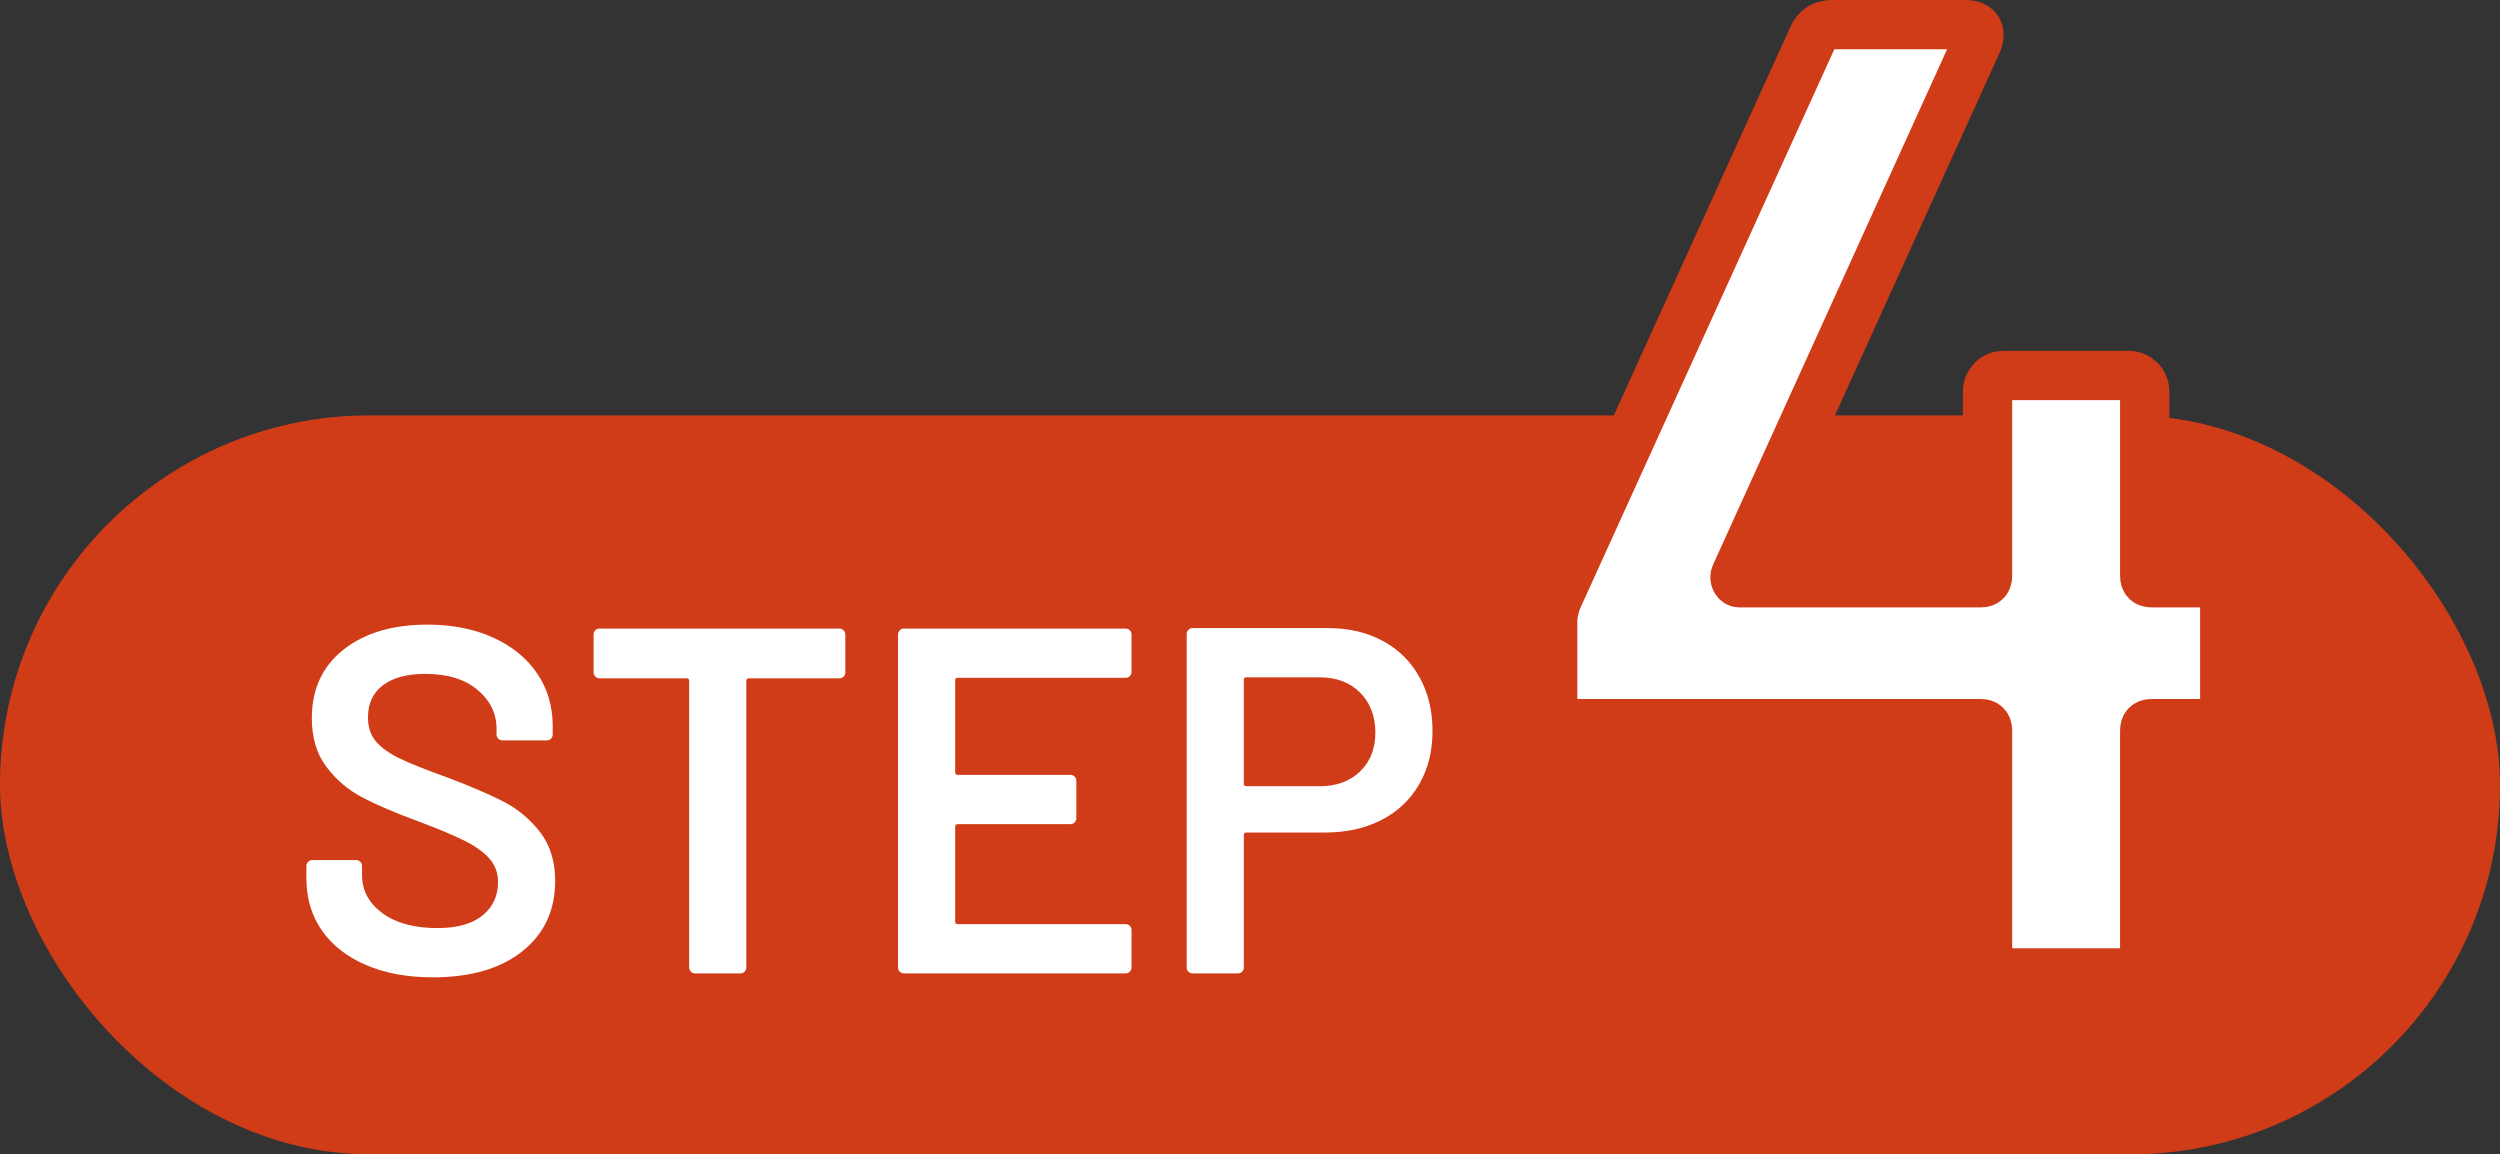
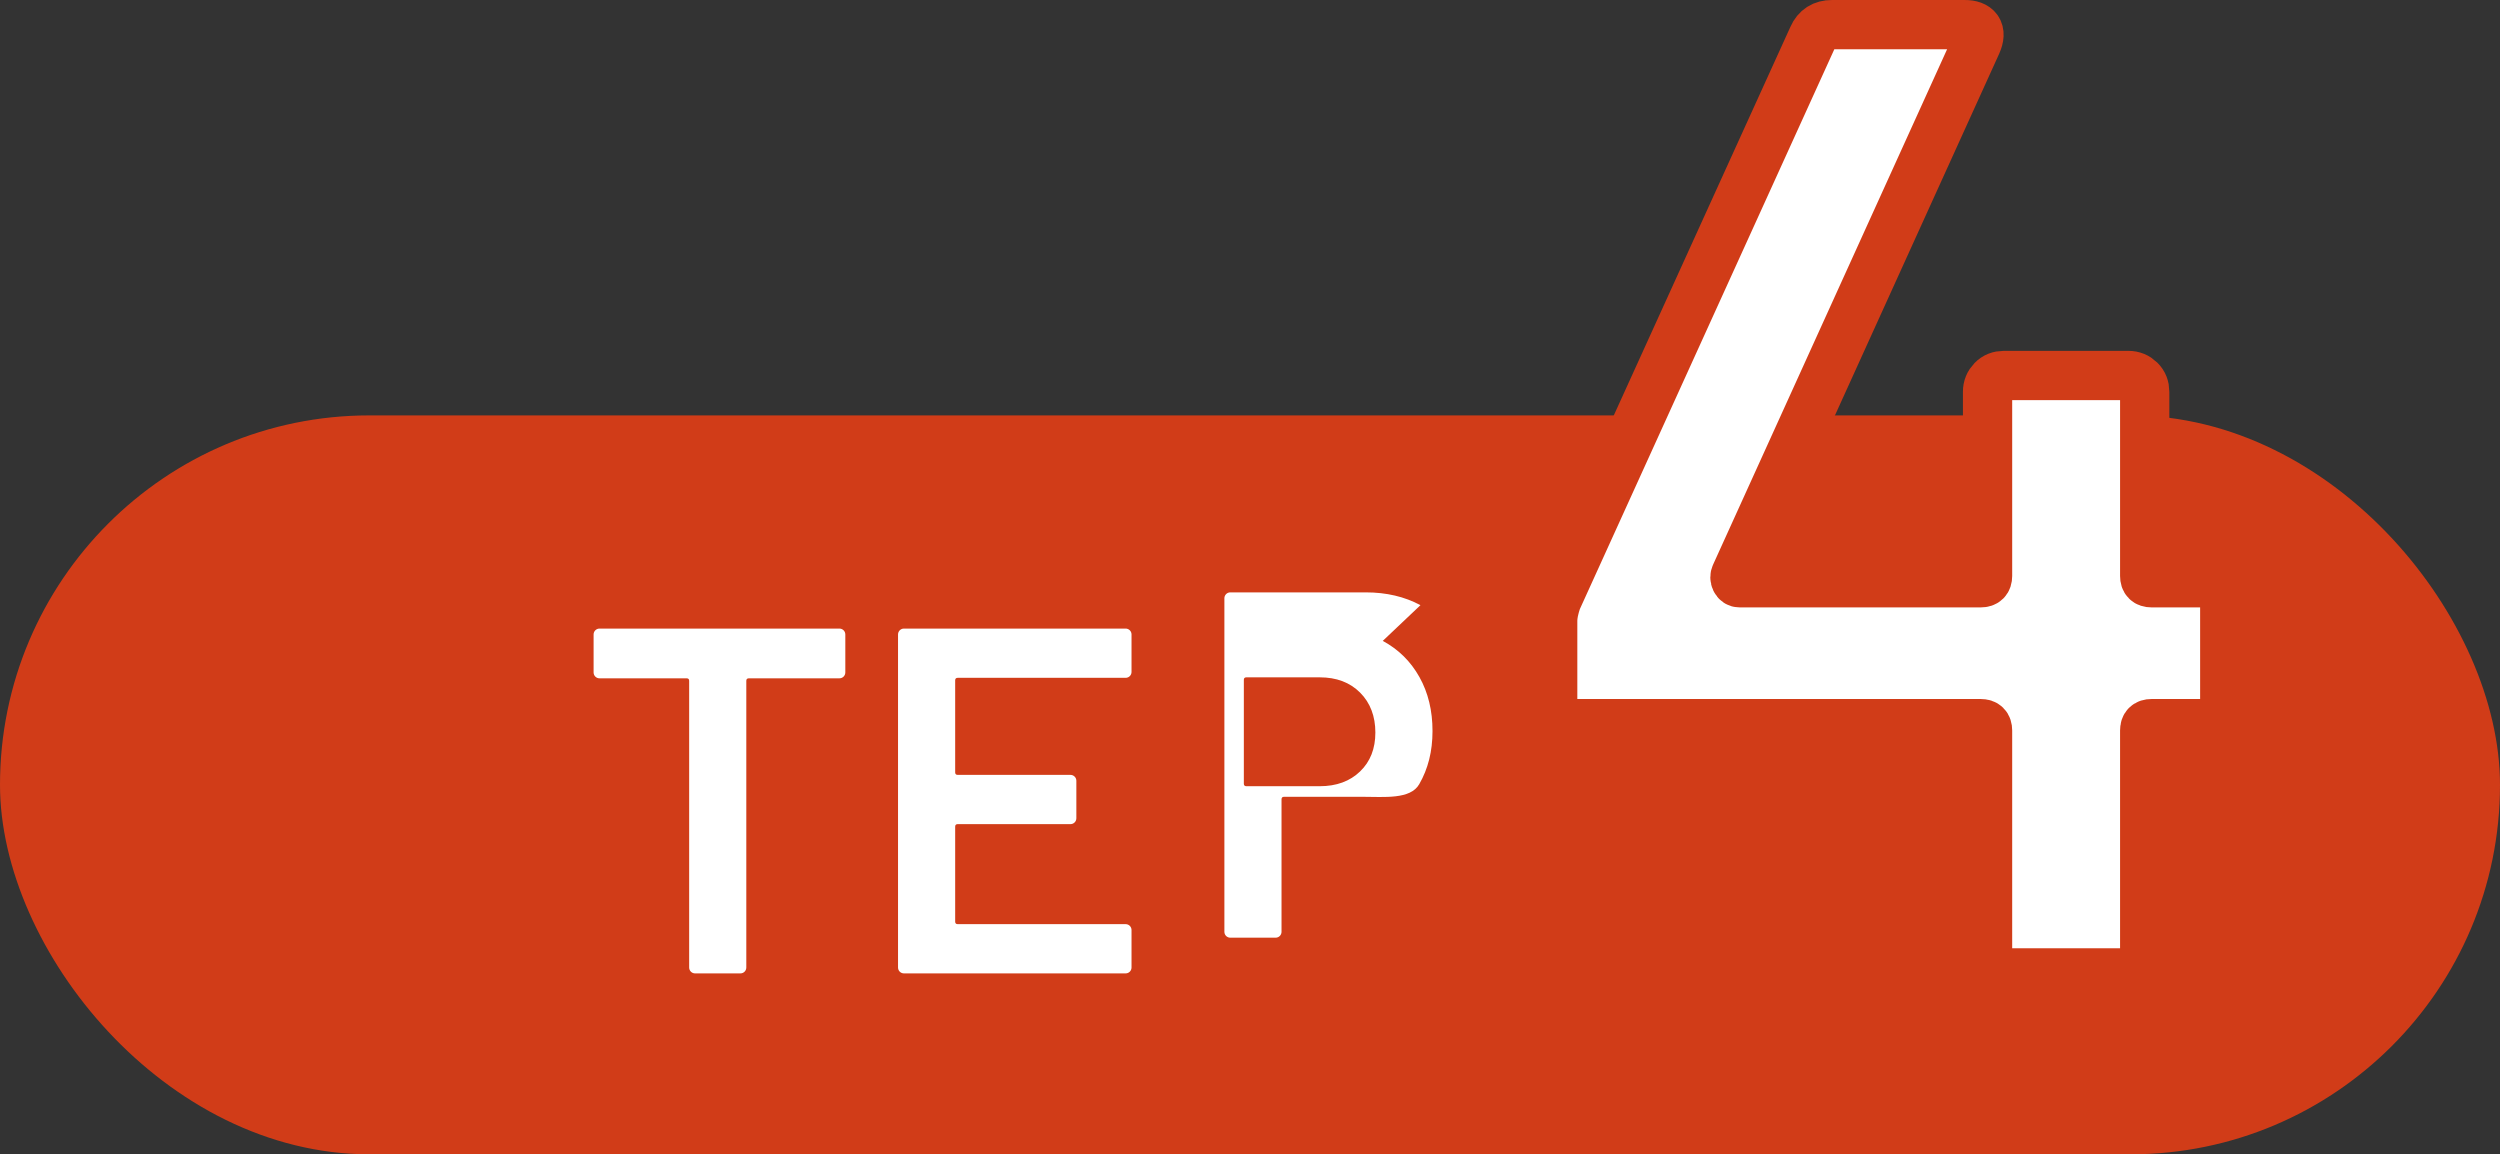
<svg xmlns="http://www.w3.org/2000/svg" id="_レイヤー_2" viewBox="0 0 203 93.73">
  <rect x="0" y="0" width="203" height="93.73" fill="#333333" stroke="none" />
  <defs>
    <style>.cls-1{stroke:#d13c18;stroke-miterlimit:10;stroke-width:4px;}.cls-1,.cls-2{fill:#fff;}.cls-3{fill:#d13c18;}.cls-3,.cls-2{stroke-width:0px;}</style>
  </defs>
  <g id="object">
    <rect class="cls-3" x="0" y="33.73" width="203" height="60" rx="30" ry="30" />
    <path class="cls-1" d="m180.26,47.71c.26.26.39.57.39.93v8.8c0,.37-.13.68-.39.94-.26.26-.57.38-.94.38h-4.62c-.37,0-.55.18-.55.55v18.37c0,.37-.13.68-.38.94-.26.26-.57.38-.94.38h-10.12c-.37,0-.68-.13-.94-.38-.26-.26-.38-.57-.38-.94v-18.37c0-.37-.18-.55-.55-.55h-33.44c-.37,0-.68-.13-.94-.38-.26-.26-.38-.57-.38-.94v-7.04c0-.44.11-.99.33-1.65L147.21,2.99c.29-.66.81-.99,1.54-.99h10.78c.51,0,.86.13,1.04.38.18.26.17.64-.06,1.16l-19.58,43.12c-.07.15-.07.29,0,.44.07.15.18.22.33.22h19.58c.37,0,.55-.18.55-.55v-14.96c0-.37.13-.68.38-.94s.57-.38.94-.38h10.12c.37,0,.68.13.94.38.26.26.38.57.38.94v14.96c0,.37.18.55.55.55h4.62c.37,0,.68.13.94.38Z" />
-     <path class="cls-2" d="m29.72,78.36c-1.55-.67-2.74-1.6-3.58-2.8-.84-1.2-1.26-2.61-1.26-4.24v-1c0-.13.05-.25.14-.34.09-.09.21-.14.34-.14h3.56c.13,0,.25.05.34.14s.14.21.14.34v.76c0,1.23.55,2.25,1.64,3.06,1.09.81,2.59,1.22,4.48,1.22,1.63,0,2.85-.35,3.68-1.04.83-.69,1.24-1.59,1.24-2.68,0-.75-.23-1.38-.68-1.9-.45-.52-1.1-.99-1.94-1.42s-2.1-.96-3.78-1.6c-1.89-.69-3.43-1.35-4.6-1.96-1.17-.61-2.15-1.45-2.94-2.5-.79-1.05-1.18-2.37-1.18-3.94,0-2.35.85-4.2,2.56-5.56,1.71-1.36,3.99-2.04,6.84-2.04,2,0,3.77.35,5.3,1.04,1.53.69,2.73,1.66,3.58,2.9.85,1.24,1.28,2.67,1.28,4.3v.68c0,.13-.05.25-.14.34-.09.09-.21.14-.34.14h-3.6c-.13,0-.25-.05-.34-.14s-.14-.21-.14-.34v-.44c0-1.25-.51-2.31-1.54-3.18-1.03-.87-2.45-1.3-4.26-1.3-1.47,0-2.61.31-3.42.92-.81.61-1.22,1.48-1.22,2.6,0,.8.21,1.45.64,1.96.43.51,1.07.97,1.92,1.38.85.41,2.17.94,3.96,1.58,1.89.72,3.41,1.37,4.54,1.96,1.13.59,2.11,1.41,2.92,2.46.81,1.05,1.22,2.37,1.22,3.94,0,2.4-.89,4.31-2.66,5.72s-4.19,2.12-7.26,2.12c-2.08,0-3.89-.33-5.44-1Z" />
    <path class="cls-2" d="m68.5,51.18c.09.09.14.21.14.34v3.08c0,.13-.05.25-.14.34-.09.09-.21.14-.34.14h-7.36c-.13,0-.2.07-.2.2v23.28c0,.13-.05.25-.14.34-.09.09-.21.14-.34.14h-3.68c-.13,0-.25-.05-.34-.14s-.14-.21-.14-.34v-23.28c0-.13-.07-.2-.2-.2h-7.08c-.13,0-.25-.05-.34-.14-.09-.09-.14-.21-.14-.34v-3.08c0-.13.05-.25.14-.34s.21-.14.34-.14h19.48c.13,0,.25.05.34.14Z" />
    <path class="cls-2" d="m91.74,54.9c-.09.09-.21.14-.34.14h-13.64c-.13,0-.2.07-.2.2v7.48c0,.13.07.2.2.2h9.16c.13,0,.25.05.34.14.09.09.14.21.14.34v3.04c0,.13-.05.25-.14.34s-.21.14-.34.14h-9.16c-.13,0-.2.07-.2.2v7.72c0,.13.07.2.2.2h13.64c.13,0,.25.05.34.14.09.09.14.21.14.34v3.04c0,.13-.05.25-.14.34-.09.09-.21.14-.34.14h-18c-.13,0-.25-.05-.34-.14s-.14-.21-.14-.34v-27.04c0-.13.05-.25.14-.34.09-.09.21-.14.34-.14h18c.13,0,.25.05.34.14.09.09.14.21.14.34v3.04c0,.13-.05.25-.14.34Z" />
-     <path class="cls-2" d="m112.28,52.04c1.28.69,2.27,1.67,2.98,2.94.71,1.27,1.06,2.73,1.06,4.38s-.36,3.07-1.08,4.32c-.72,1.25-1.74,2.22-3.06,2.9s-2.85,1.02-4.58,1.02h-6.4c-.13,0-.2.07-.2.2v10.76c0,.13-.05.25-.14.34s-.21.14-.34.14h-3.68c-.13,0-.25-.05-.34-.14-.09-.09-.14-.21-.14-.34v-27.08c0-.13.05-.25.14-.34s.21-.14.34-.14h11c1.68,0,3.16.35,4.44,1.04Zm-1.84,10.6c.83-.8,1.24-1.85,1.24-3.16s-.41-2.41-1.24-3.24c-.83-.83-1.92-1.24-3.28-1.24h-5.96c-.13,0-.2.07-.2.2v8.44c0,.13.07.2.2.2h5.96c1.36,0,2.45-.4,3.28-1.2Z" />
+     <path class="cls-2" d="m112.28,52.04c1.28.69,2.27,1.67,2.98,2.94.71,1.27,1.06,2.73,1.06,4.38s-.36,3.07-1.08,4.32s-2.85,1.02-4.58,1.02h-6.4c-.13,0-.2.07-.2.2v10.76c0,.13-.05.25-.14.34s-.21.14-.34.14h-3.68c-.13,0-.25-.05-.34-.14-.09-.09-.14-.21-.14-.34v-27.08c0-.13.05-.25.14-.34s.21-.14.34-.14h11c1.68,0,3.16.35,4.44,1.04Zm-1.84,10.6c.83-.8,1.24-1.85,1.24-3.16s-.41-2.41-1.24-3.24c-.83-.83-1.92-1.24-3.28-1.24h-5.96c-.13,0-.2.07-.2.2v8.44c0,.13.07.2.2.2h5.96c1.36,0,2.45-.4,3.28-1.2Z" />
  </g>
</svg>